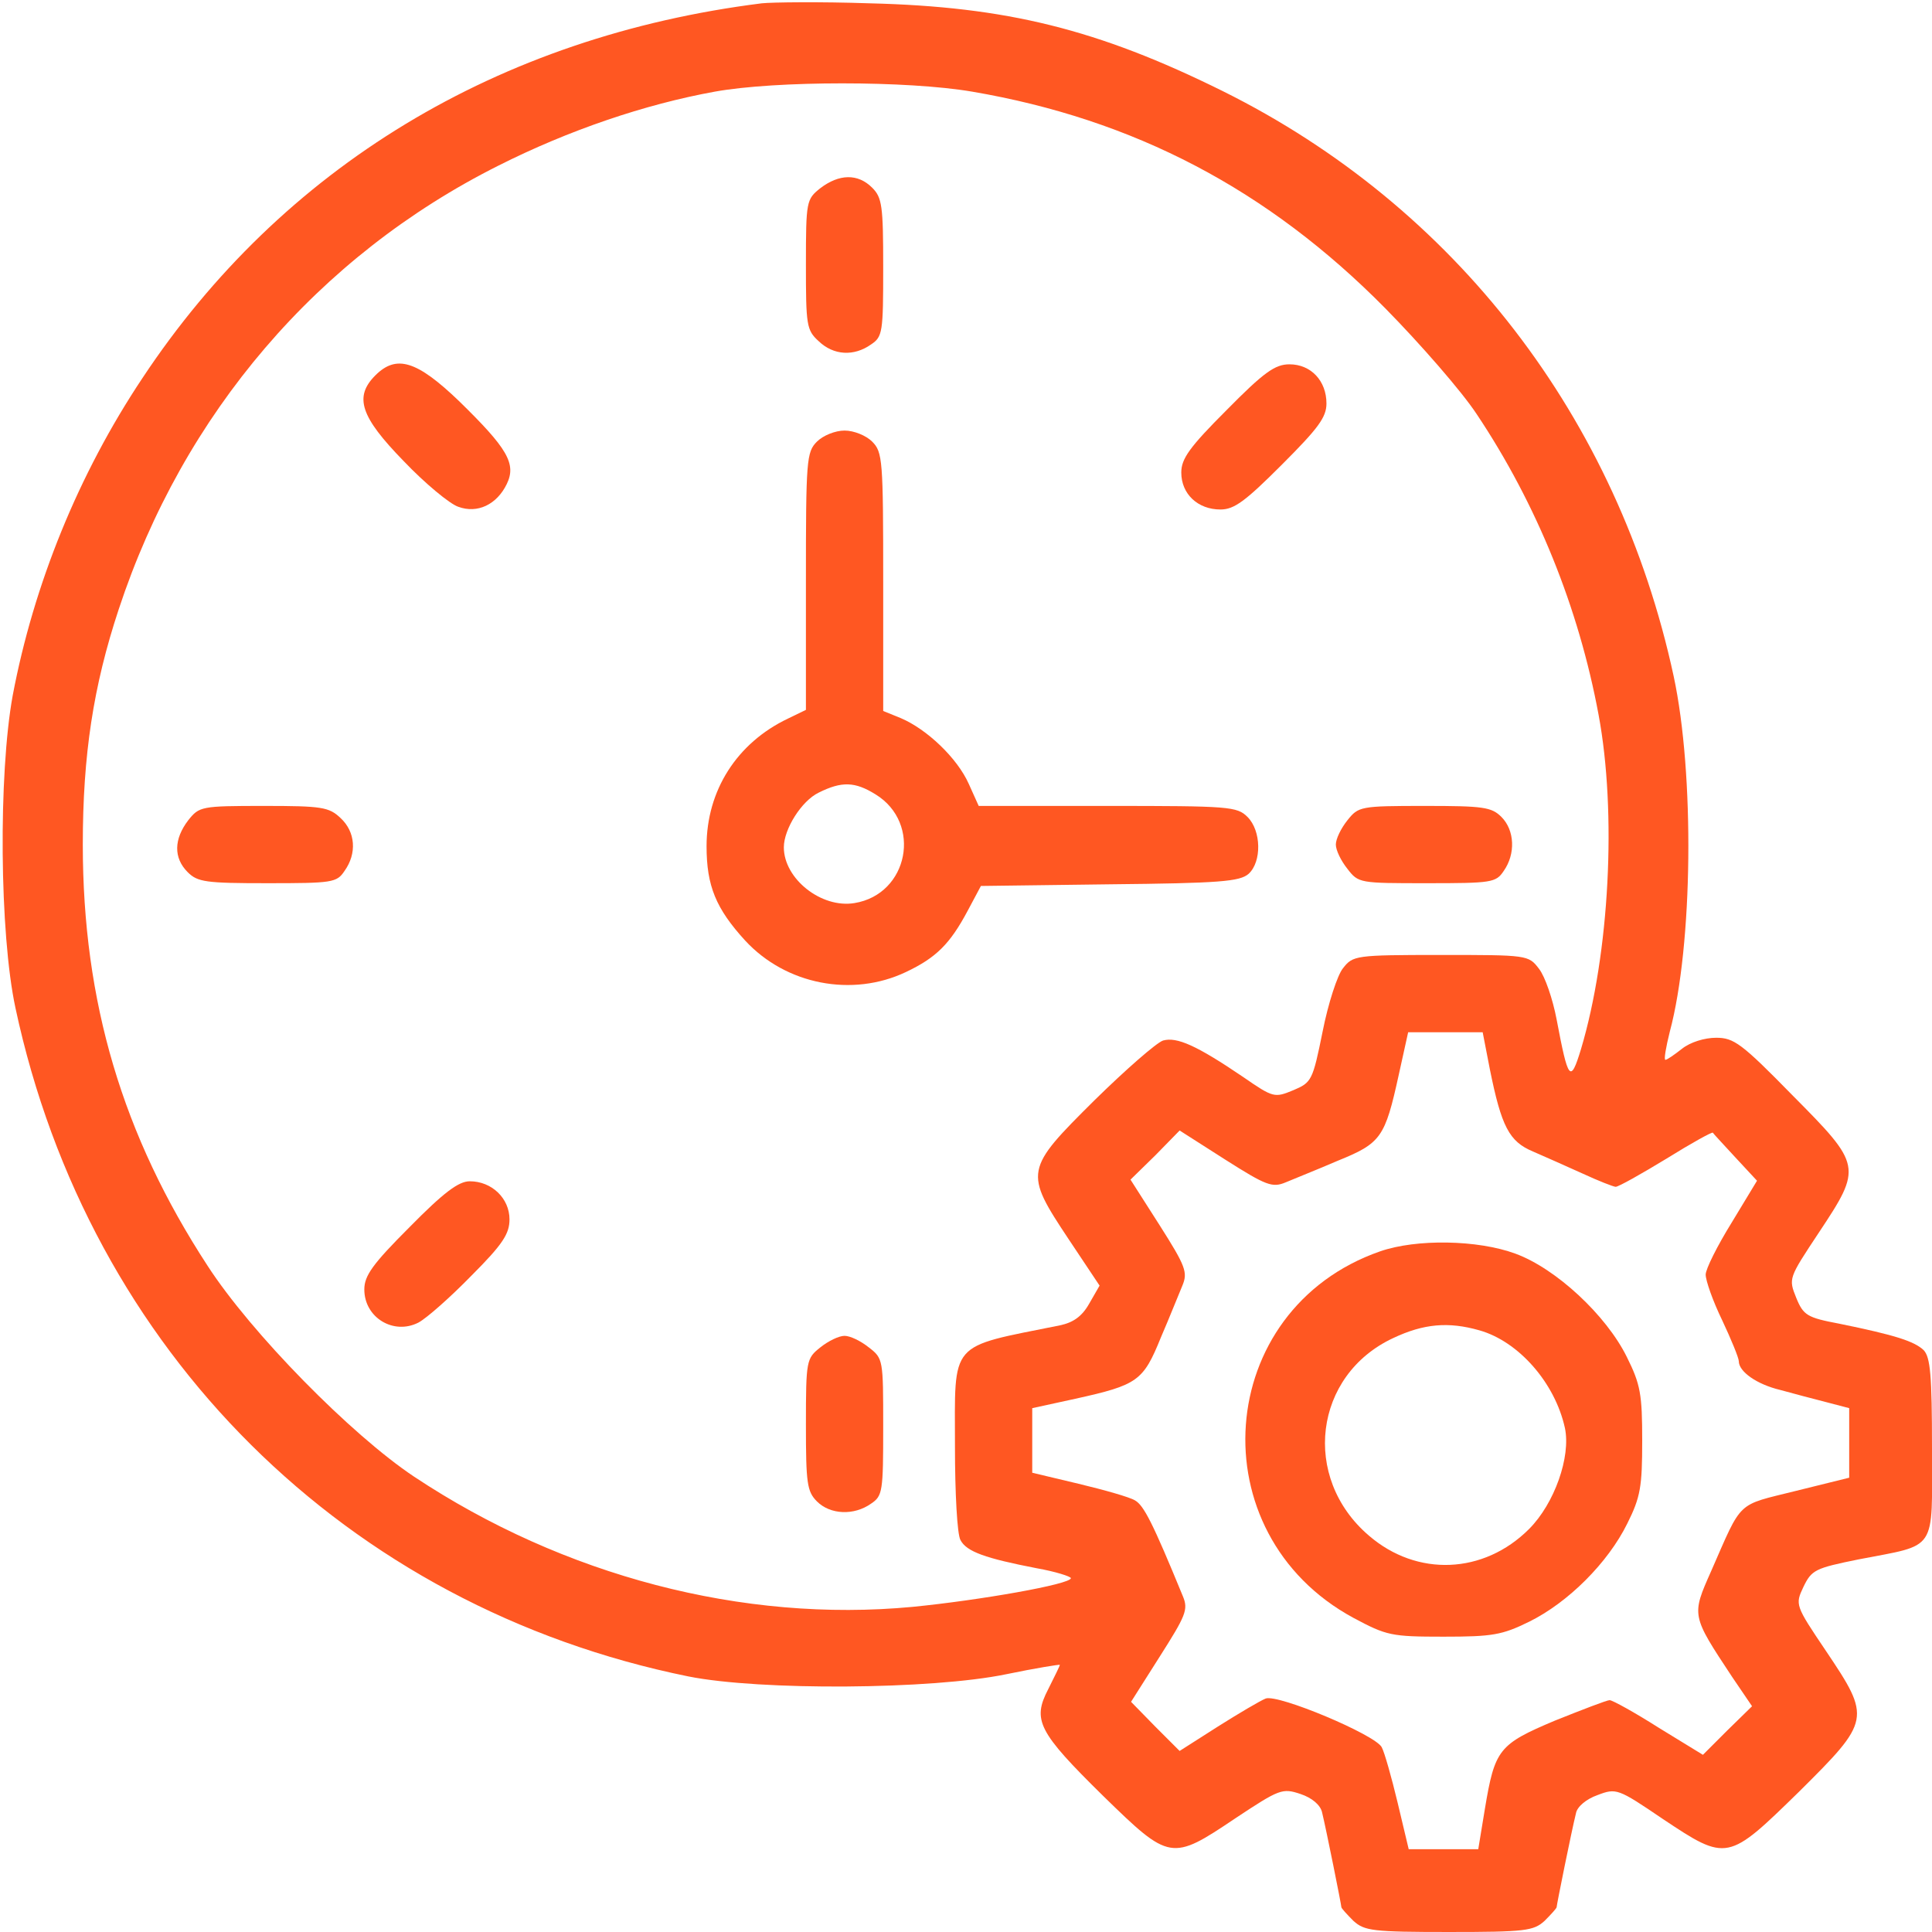
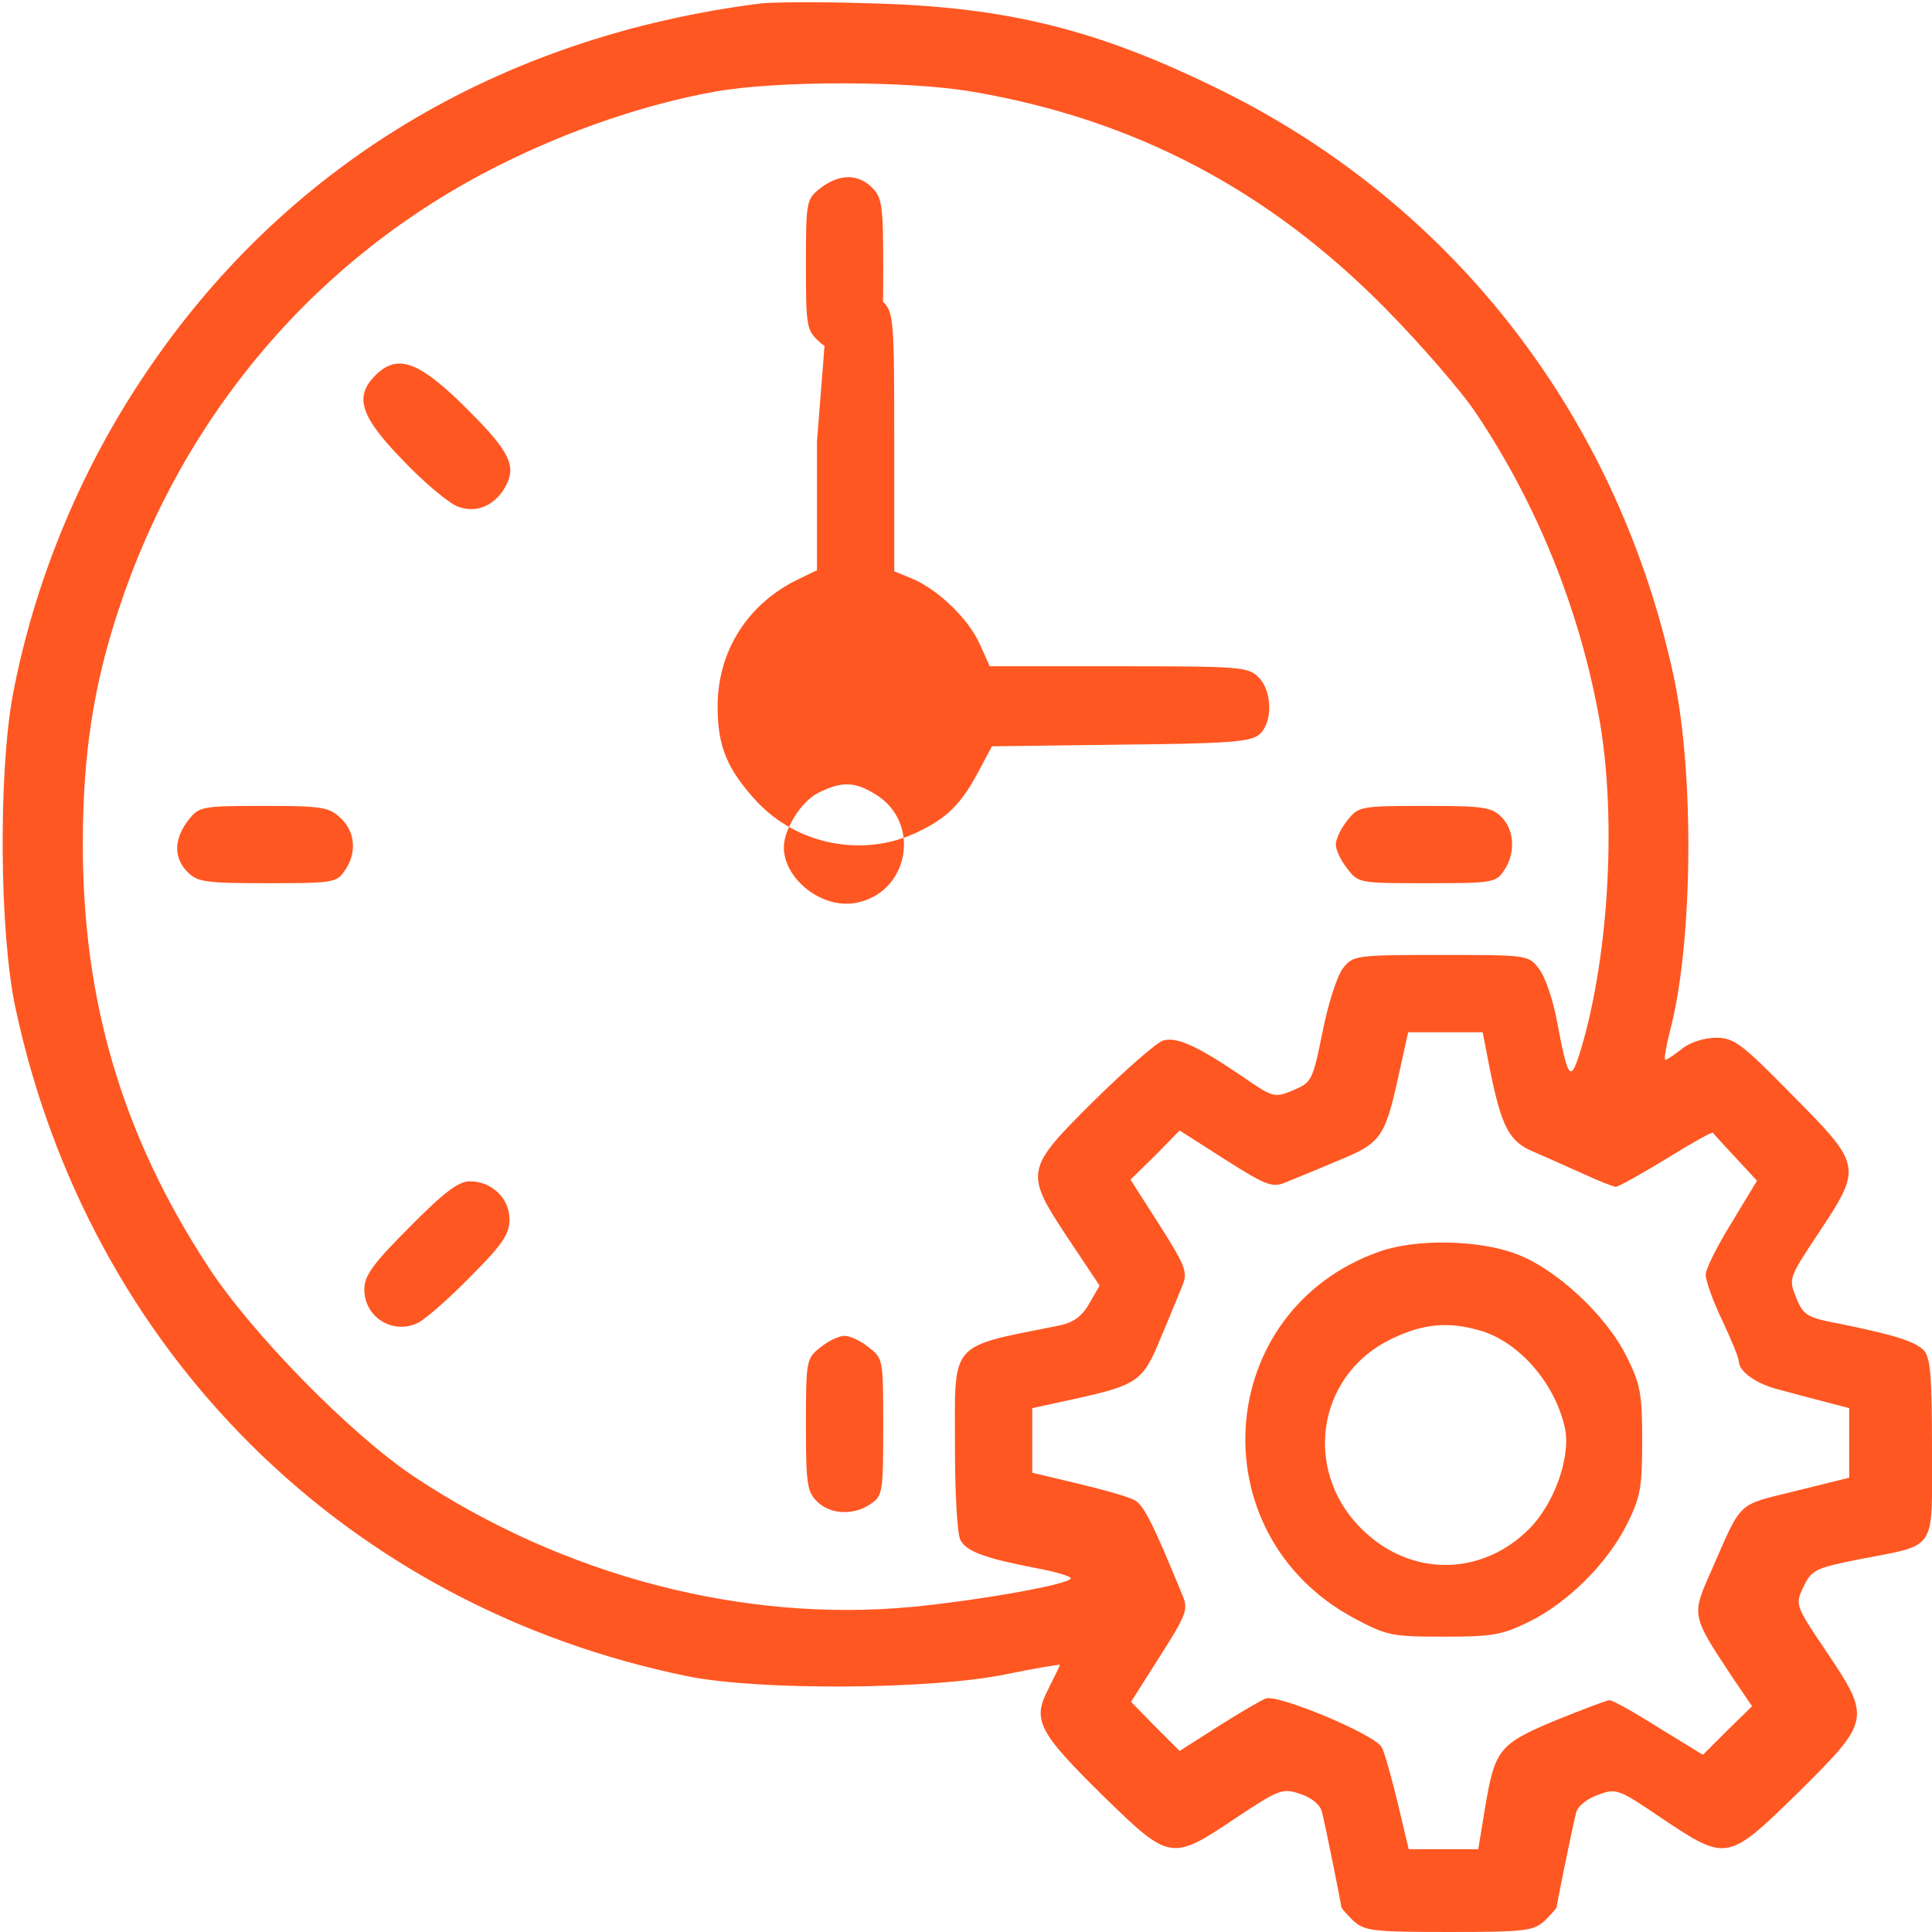
<svg xmlns="http://www.w3.org/2000/svg" version="1.0" width="350pt" height="350pt" viewBox="0 0 350 350" preserveAspectRatio="xMidYMid meet">
  <g transform="translate(0,350) scale(0.1,-0.1)" fill="#ff5722" stroke="none">
    <path d="M1380 3494 c-478 -60 -869 -297 -1122 -679 -116 -174 -197 -374 -235 -575 -26 -143 -24 -431 5 -566 133 -622 599 -1085 1219 -1211 130 -26 441 -24 576 4 53 11 97 18 97 17 0 -2 -10 -22 -21 -44 -29 -56 -19 -77 100 -194 120 -117 123 -118 239 -40 80 53 85 55 118 44 21 -7 36 -20 39 -33 8 -33 35 -168 35 -172 0 -2 10 -13 22 -25 20 -18 35 -20 173 -20 138 0 153 2 173 20 12 12 22 23 22 25 0 4 27 138 35 170 2 12 19 26 39 33 34 13 37 12 118 -43 117 -78 118 -77 247 49 130 129 131 133 49 255 -56 83 -56 84 -41 116 15 31 21 34 100 50 144 28 133 11 133 201 0 133 -3 165 -15 178 -17 16 -50 27 -153 48 -58 11 -65 15 -78 47 -14 35 -14 35 41 118 79 119 78 122 -48 249 -92 94 -106 104 -138 104 -21 0 -47 -8 -62 -20 -14 -11 -27 -20 -30 -20 -3 0 1 23 8 51 42 157 45 467 7 644 -101 468 -396 851 -817 1060 -226 112 -392 153 -640 159 -88 3 -176 2 -195 0z m381 -160 c293 -50 536 -177 749 -393 63 -64 138 -150 165 -191 109 -163 185 -351 221 -545 33 -177 20 -432 -32 -606 -19 -62 -23 -57 -44 54 -7 37 -21 78 -32 92 -19 25 -21 25 -178 25 -155 0 -159 -1 -177 -24 -10 -12 -27 -64 -37 -115 -18 -89 -20 -92 -53 -106 -34 -14 -36 -14 -91 24 -84 57 -120 73 -145 66 -12 -4 -68 -53 -124 -108 -127 -126 -128 -130 -47 -252 l56 -84 -19 -33 c-13 -23 -29 -34 -53 -39 -203 -41 -190 -26 -190 -220 0 -83 4 -159 10 -169 11 -21 45 -33 138 -51 34 -6 62 -15 62 -18 0 -11 -165 -40 -287 -52 -307 -29 -632 56 -903 236 -114 76 -295 260 -374 382 -154 236 -226 478 -226 763 0 162 19 287 65 426 117 355 361 640 688 804 127 64 265 111 392 134 111 20 349 20 466 0z m938 -1771 c21 -104 35 -131 78 -149 21 -9 61 -27 90 -40 28 -13 56 -24 60 -24 5 0 46 23 92 51 45 28 83 49 84 47 1 -2 20 -22 41 -45 l39 -42 -46 -76 c-26 -42 -47 -84 -47 -94 0 -11 13 -48 30 -83 16 -34 30 -68 30 -74 0 -19 33 -42 75 -52 22 -6 59 -16 83 -22 l42 -11 0 -63 0 -63 -97 -24 c-108 -27 -96 -15 -153 -145 -36 -81 -36 -80 38 -192 l36 -53 -45 -44 -44 -44 -80 49 c-44 28 -84 50 -89 50 -5 0 -49 -17 -99 -37 -102 -43 -109 -52 -127 -160 l-12 -73 -63 0 -63 0 -20 84 c-11 46 -24 92 -29 101 -13 23 -187 96 -210 88 -10 -4 -49 -27 -87 -51 l-69 -44 -44 44 -44 45 52 82 c47 74 52 85 42 109 -55 134 -71 165 -87 174 -10 6 -56 19 -102 30 l-84 20 0 58 0 59 78 17 c113 25 123 32 155 111 16 37 33 80 39 94 10 24 6 35 -41 109 l-53 83 45 44 44 45 83 -53 c74 -47 85 -51 109 -41 14 6 57 23 94 39 79 32 86 42 111 156 l17 77 68 0 67 0 13 -67z" />
    <path d="M1486 3159 c-25 -20 -26 -23 -26 -138 0 -110 1 -119 23 -139 27 -26 64 -28 95 -6 21 14 22 22 22 140 0 111 -2 126 -20 144 -26 26 -60 25 -94 -1z" />
    <path d="M680 2820 c-39 -39 -27 -75 51 -155 39 -41 84 -78 99 -83 35 -13 70 4 88 41 18 37 1 65 -86 150 -77 74 -114 85 -152 47z" />
-     <path d="M2222 2757 c-67 -67 -82 -88 -82 -113 0 -39 30 -67 71 -67 25 0 45 15 111 81 66 66 81 86 81 111 0 41 -28 71 -67 71 -26 0 -46 -14 -114 -83z" />
-     <path d="M1480 2700 c-19 -19 -20 -33 -20 -253 l0 -233 -33 -16 c-92 -44 -147 -130 -147 -231 0 -72 17 -113 70 -171 74 -80 194 -103 291 -57 55 26 80 51 112 111 l24 45 233 3 c200 2 236 5 252 19 24 22 23 78 -2 103 -19 19 -33 20 -253 20 l-234 0 -18 40 c-21 47 -76 99 -123 119 l-32 13 0 234 c0 221 -1 235 -20 254 -11 11 -33 20 -50 20 -17 0 -39 -9 -50 -20z m106 -639 c85 -52 60 -181 -38 -197 -60 -10 -128 44 -128 101 0 33 32 84 63 99 42 21 66 20 103 -3z" />
+     <path d="M1480 2700 l0 -233 -33 -16 c-92 -44 -147 -130 -147 -231 0 -72 17 -113 70 -171 74 -80 194 -103 291 -57 55 26 80 51 112 111 l24 45 233 3 c200 2 236 5 252 19 24 22 23 78 -2 103 -19 19 -33 20 -253 20 l-234 0 -18 40 c-21 47 -76 99 -123 119 l-32 13 0 234 c0 221 -1 235 -20 254 -11 11 -33 20 -50 20 -17 0 -39 -9 -50 -20z m106 -639 c85 -52 60 -181 -38 -197 -60 -10 -128 44 -128 101 0 33 32 84 63 99 42 21 66 20 103 -3z" />
    <path d="M341 2014 c-26 -34 -27 -68 -1 -94 18 -18 33 -20 144 -20 118 0 126 1 140 22 23 32 20 71 -7 96 -21 20 -34 22 -139 22 -114 0 -117 -1 -137 -26z" />
    <path d="M2441 2014 c-12 -15 -21 -34 -21 -44 0 -10 9 -29 21 -44 20 -26 22 -26 144 -26 117 0 125 1 139 22 22 31 20 74 -4 98 -18 18 -33 20 -139 20 -117 0 -120 -1 -140 -26z" />
    <path d="M742 1277 c-67 -67 -82 -88 -82 -113 0 -51 53 -83 98 -60 15 8 58 46 96 85 57 57 69 76 69 102 0 38 -32 69 -72 69 -20 0 -47 -20 -109 -83z" />
    <path d="M1486 1059 c-25 -20 -26 -23 -26 -140 0 -106 2 -121 20 -139 24 -24 67 -26 98 -4 21 14 22 22 22 139 0 122 0 124 -26 144 -15 12 -34 21 -44 21 -10 0 -29 -9 -44 -21z" />
    <path d="M2500 1233 c-301 -105 -331 -511 -48 -664 60 -32 68 -34 163 -34 89 0 106 3 155 27 71 35 143 107 178 178 24 48 27 67 27 150 0 84 -3 102 -28 152 -37 75 -128 160 -202 187 -68 25 -179 27 -245 4z m180 -143 c71 -20 137 -95 155 -177 11 -52 -19 -137 -65 -183 -82 -82 -203 -87 -290 -12 -123 105 -100 291 44 358 55 26 100 30 156 14z" />
  </g>
</svg>